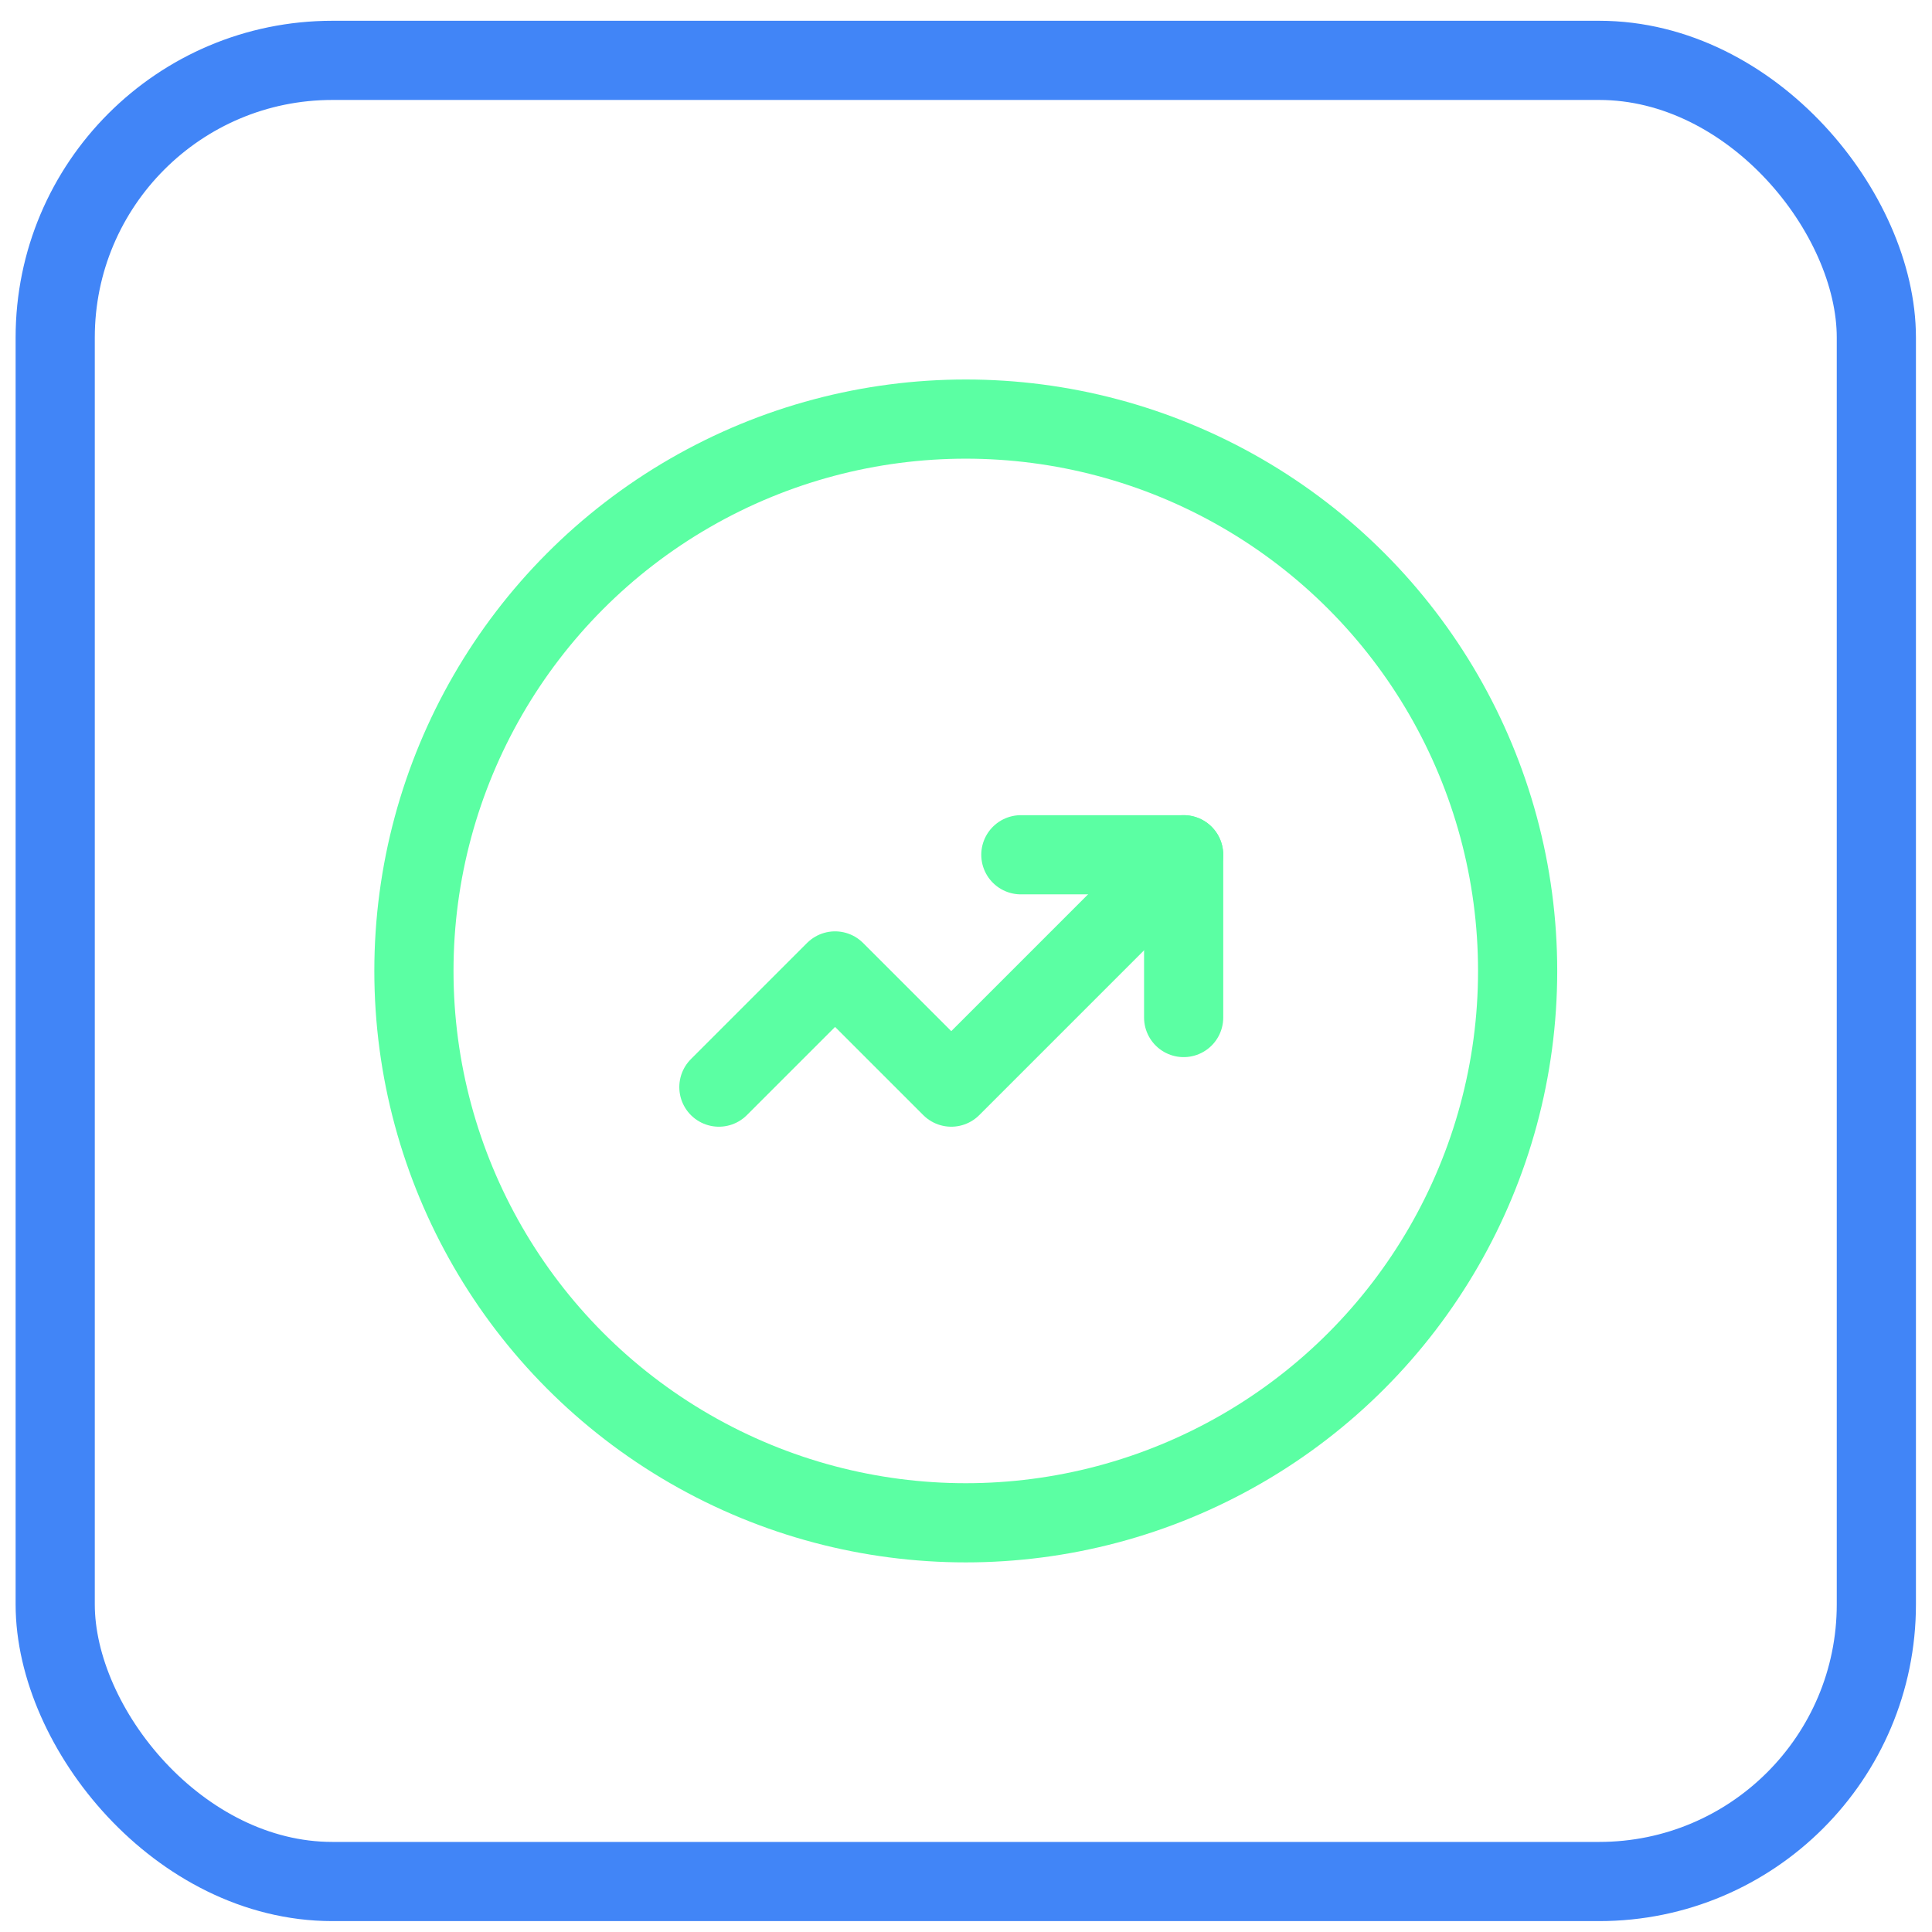
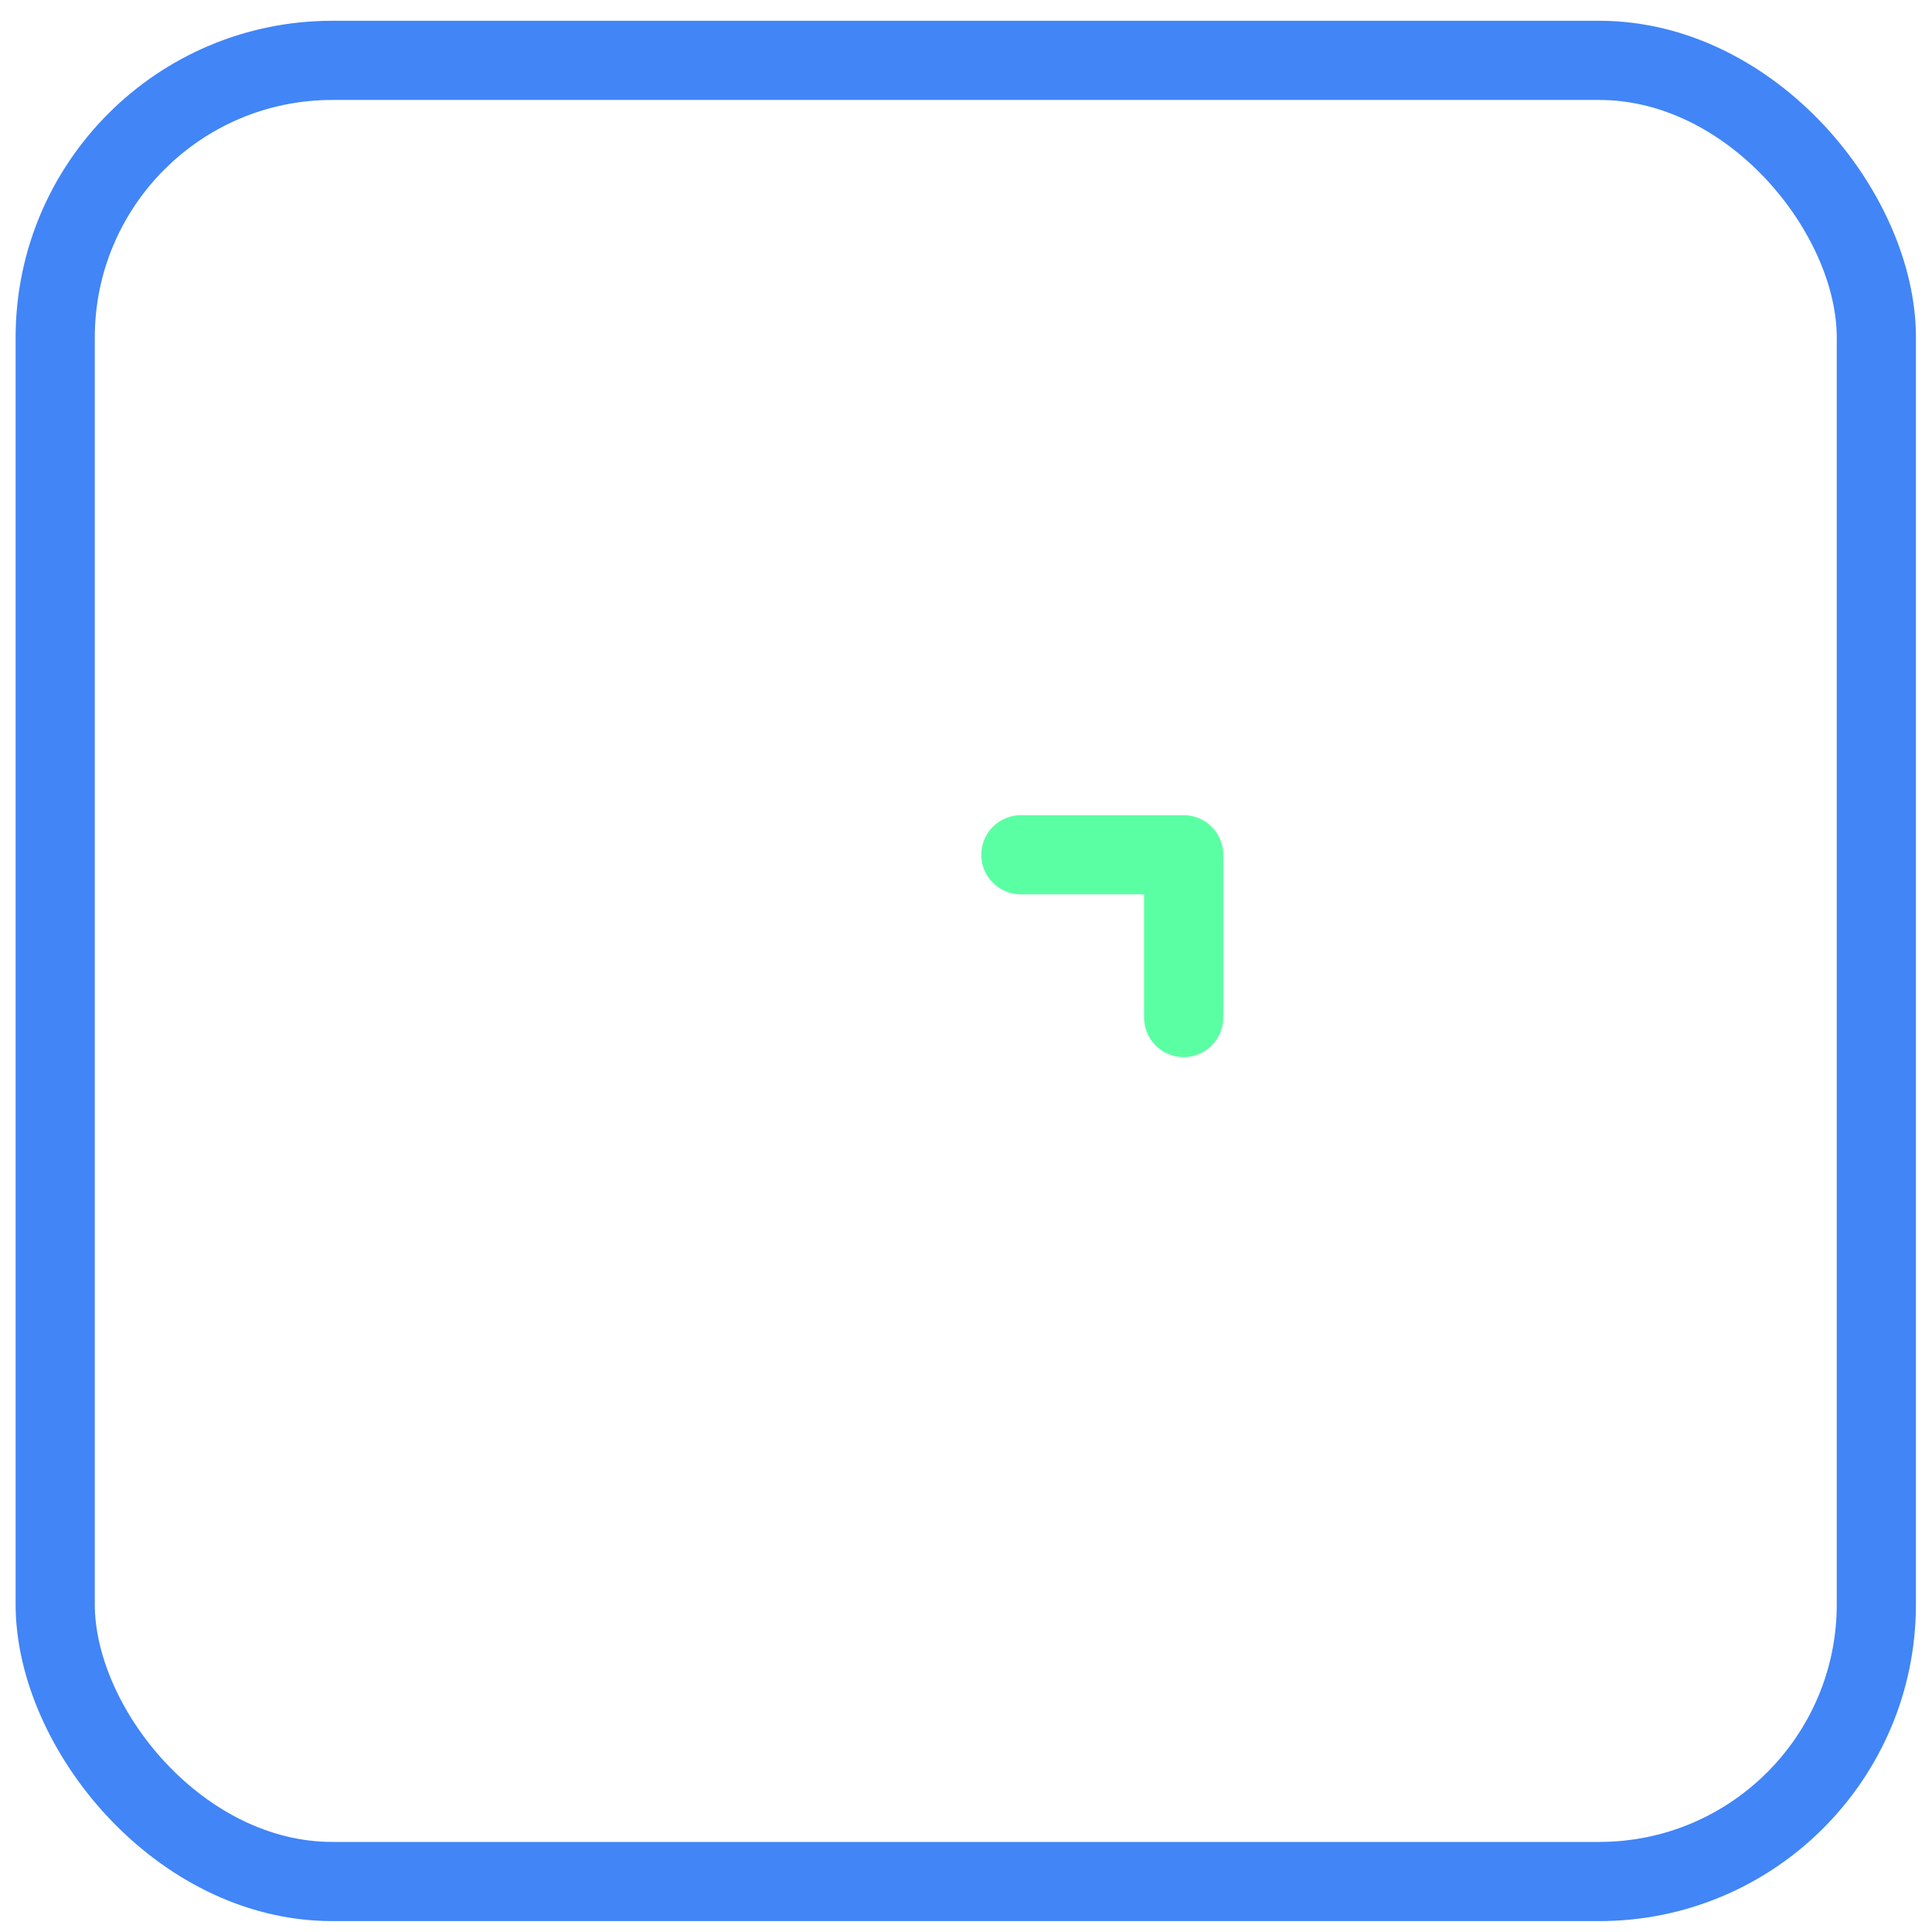
<svg xmlns="http://www.w3.org/2000/svg" width="61" height="61" viewBox="0 0 61 61" fill="none">
  <rect x="1.743" y="1.906" width="57.5" height="57.5" rx="8.75" stroke="#4185F7" stroke-width="2.5" />
-   <circle cx="30.493" cy="30.656" r="17.424" stroke="#5BFFA3" stroke-width="2.5" stroke-linecap="round" stroke-linejoin="round" />
-   <path d="M37.371 26.988L30.035 34.324L26.366 30.656L22.698 34.324" stroke="#5BFFA3" stroke-width="2.5" stroke-linecap="round" stroke-linejoin="round" />
  <path d="M32.232 26.988H37.372V32.127" stroke="#5BFFA3" stroke-width="2.5" stroke-linecap="round" stroke-linejoin="round" />
</svg>